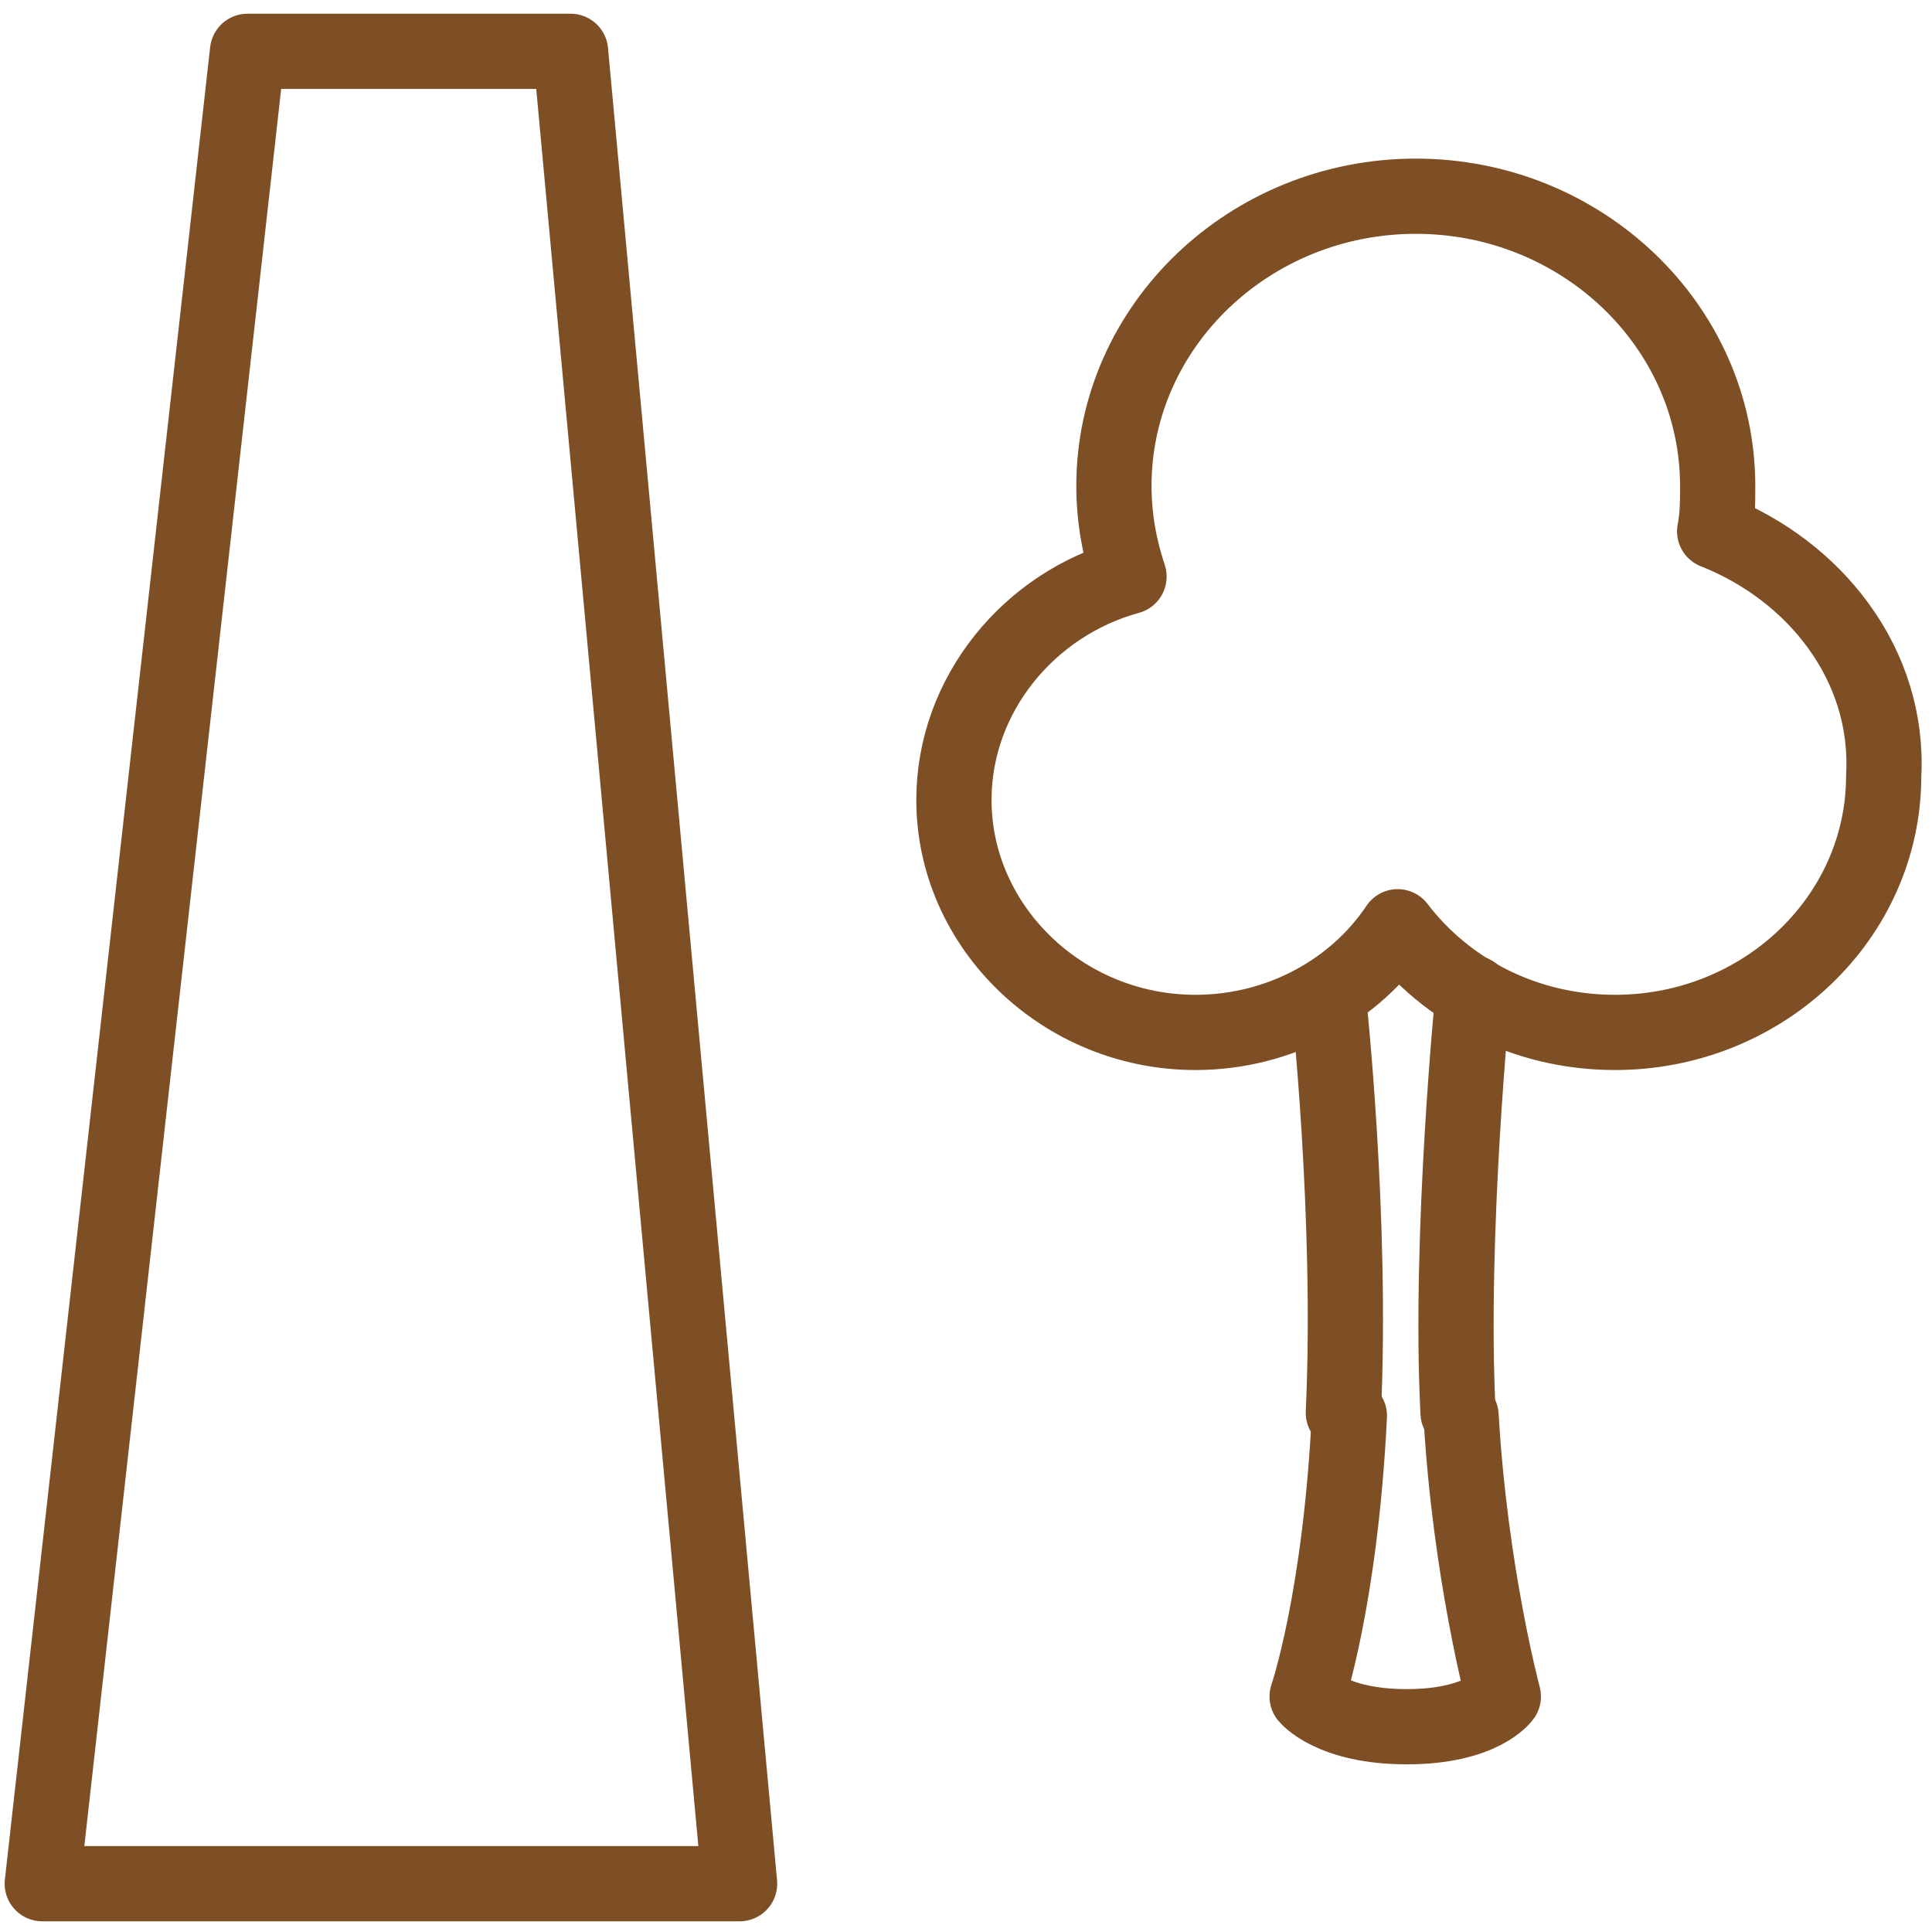
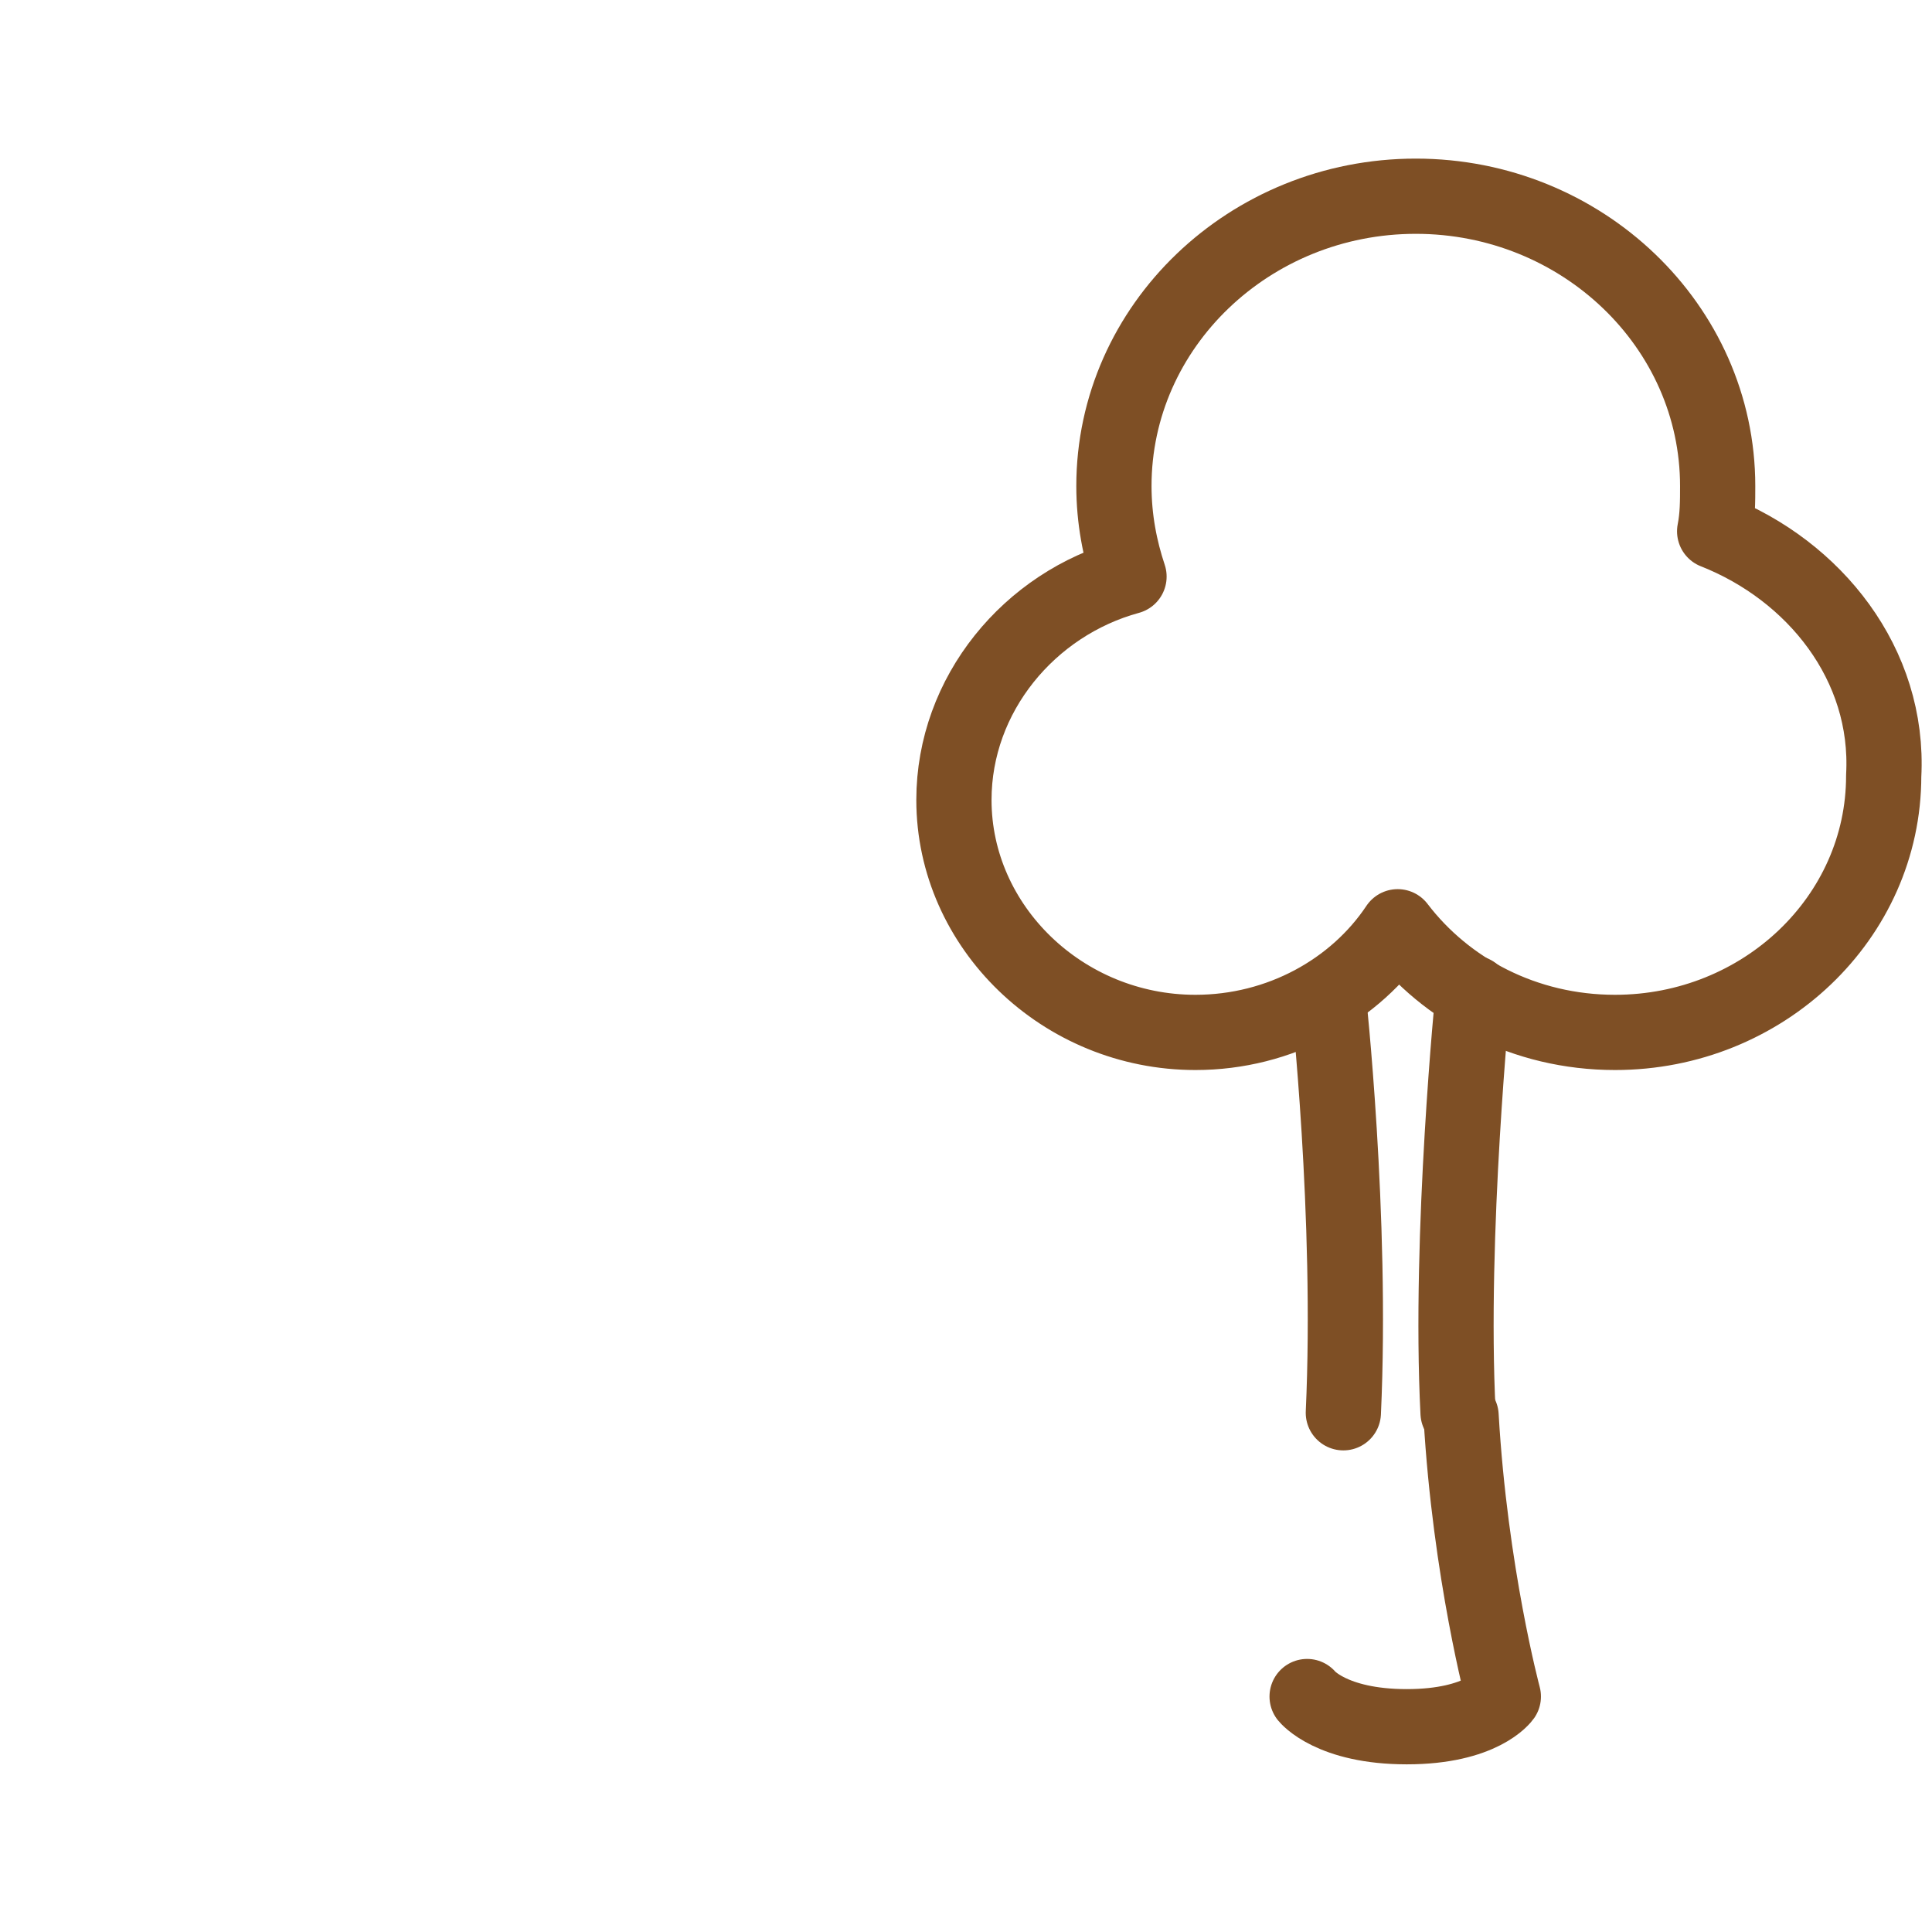
<svg xmlns="http://www.w3.org/2000/svg" version="1.1" id="Layer_1" x="0px" y="0px" viewBox="0 0 64 64" style="enable-background:new 0 0 64 64;" xml:space="preserve">
  <style type="text/css">
	.st0{fill:none;stroke:#7E4F25;stroke-width:2.492;stroke-linecap:round;stroke-linejoin:round;stroke-miterlimit:10;}
</style>
  <g>
-     <polygon class="st0" points="8.2,1.7 1.4,62.4 24.5,62.4 18.9,1.7  " />
    <g>
      <path class="st0" d="M56.8,17.6c0.1-0.5,0.1-1,0.1-1.5c0-5.3-4.5-9.6-10-9.6s-10,4.3-10,9.6c0,1.1,0.2,2.1,0.5,3    c-3.3,0.9-5.8,3.9-5.8,7.4c0,4.2,3.6,7.7,8,7.7c2.8,0,5.3-1.4,6.7-3.5c1.6,2.1,4.2,3.5,7.2,3.5c4.9,0,8.9-3.8,8.9-8.5    C62.6,22,60.1,18.9,56.8,17.6z" />
    </g>
  </g>
-   <path class="st0" d="M48.4,46.9c0.3,5.2,1.4,9.3,1.4,9.3s-0.7,1-3.2,1s-3.3-1-3.3-1s1.1-3.2,1.4-9.3" />
+   <path class="st0" d="M48.4,46.9c0.3,5.2,1.4,9.3,1.4,9.3s-0.7,1-3.2,1s-3.3-1-3.3-1" />
  <path class="st0" d="M48.8,32.9c0,0-0.8,8-0.5,13.9" />
  <path class="st0" d="M44.5,46.8C44.8,40.3,44,33,44,33" />
</svg>